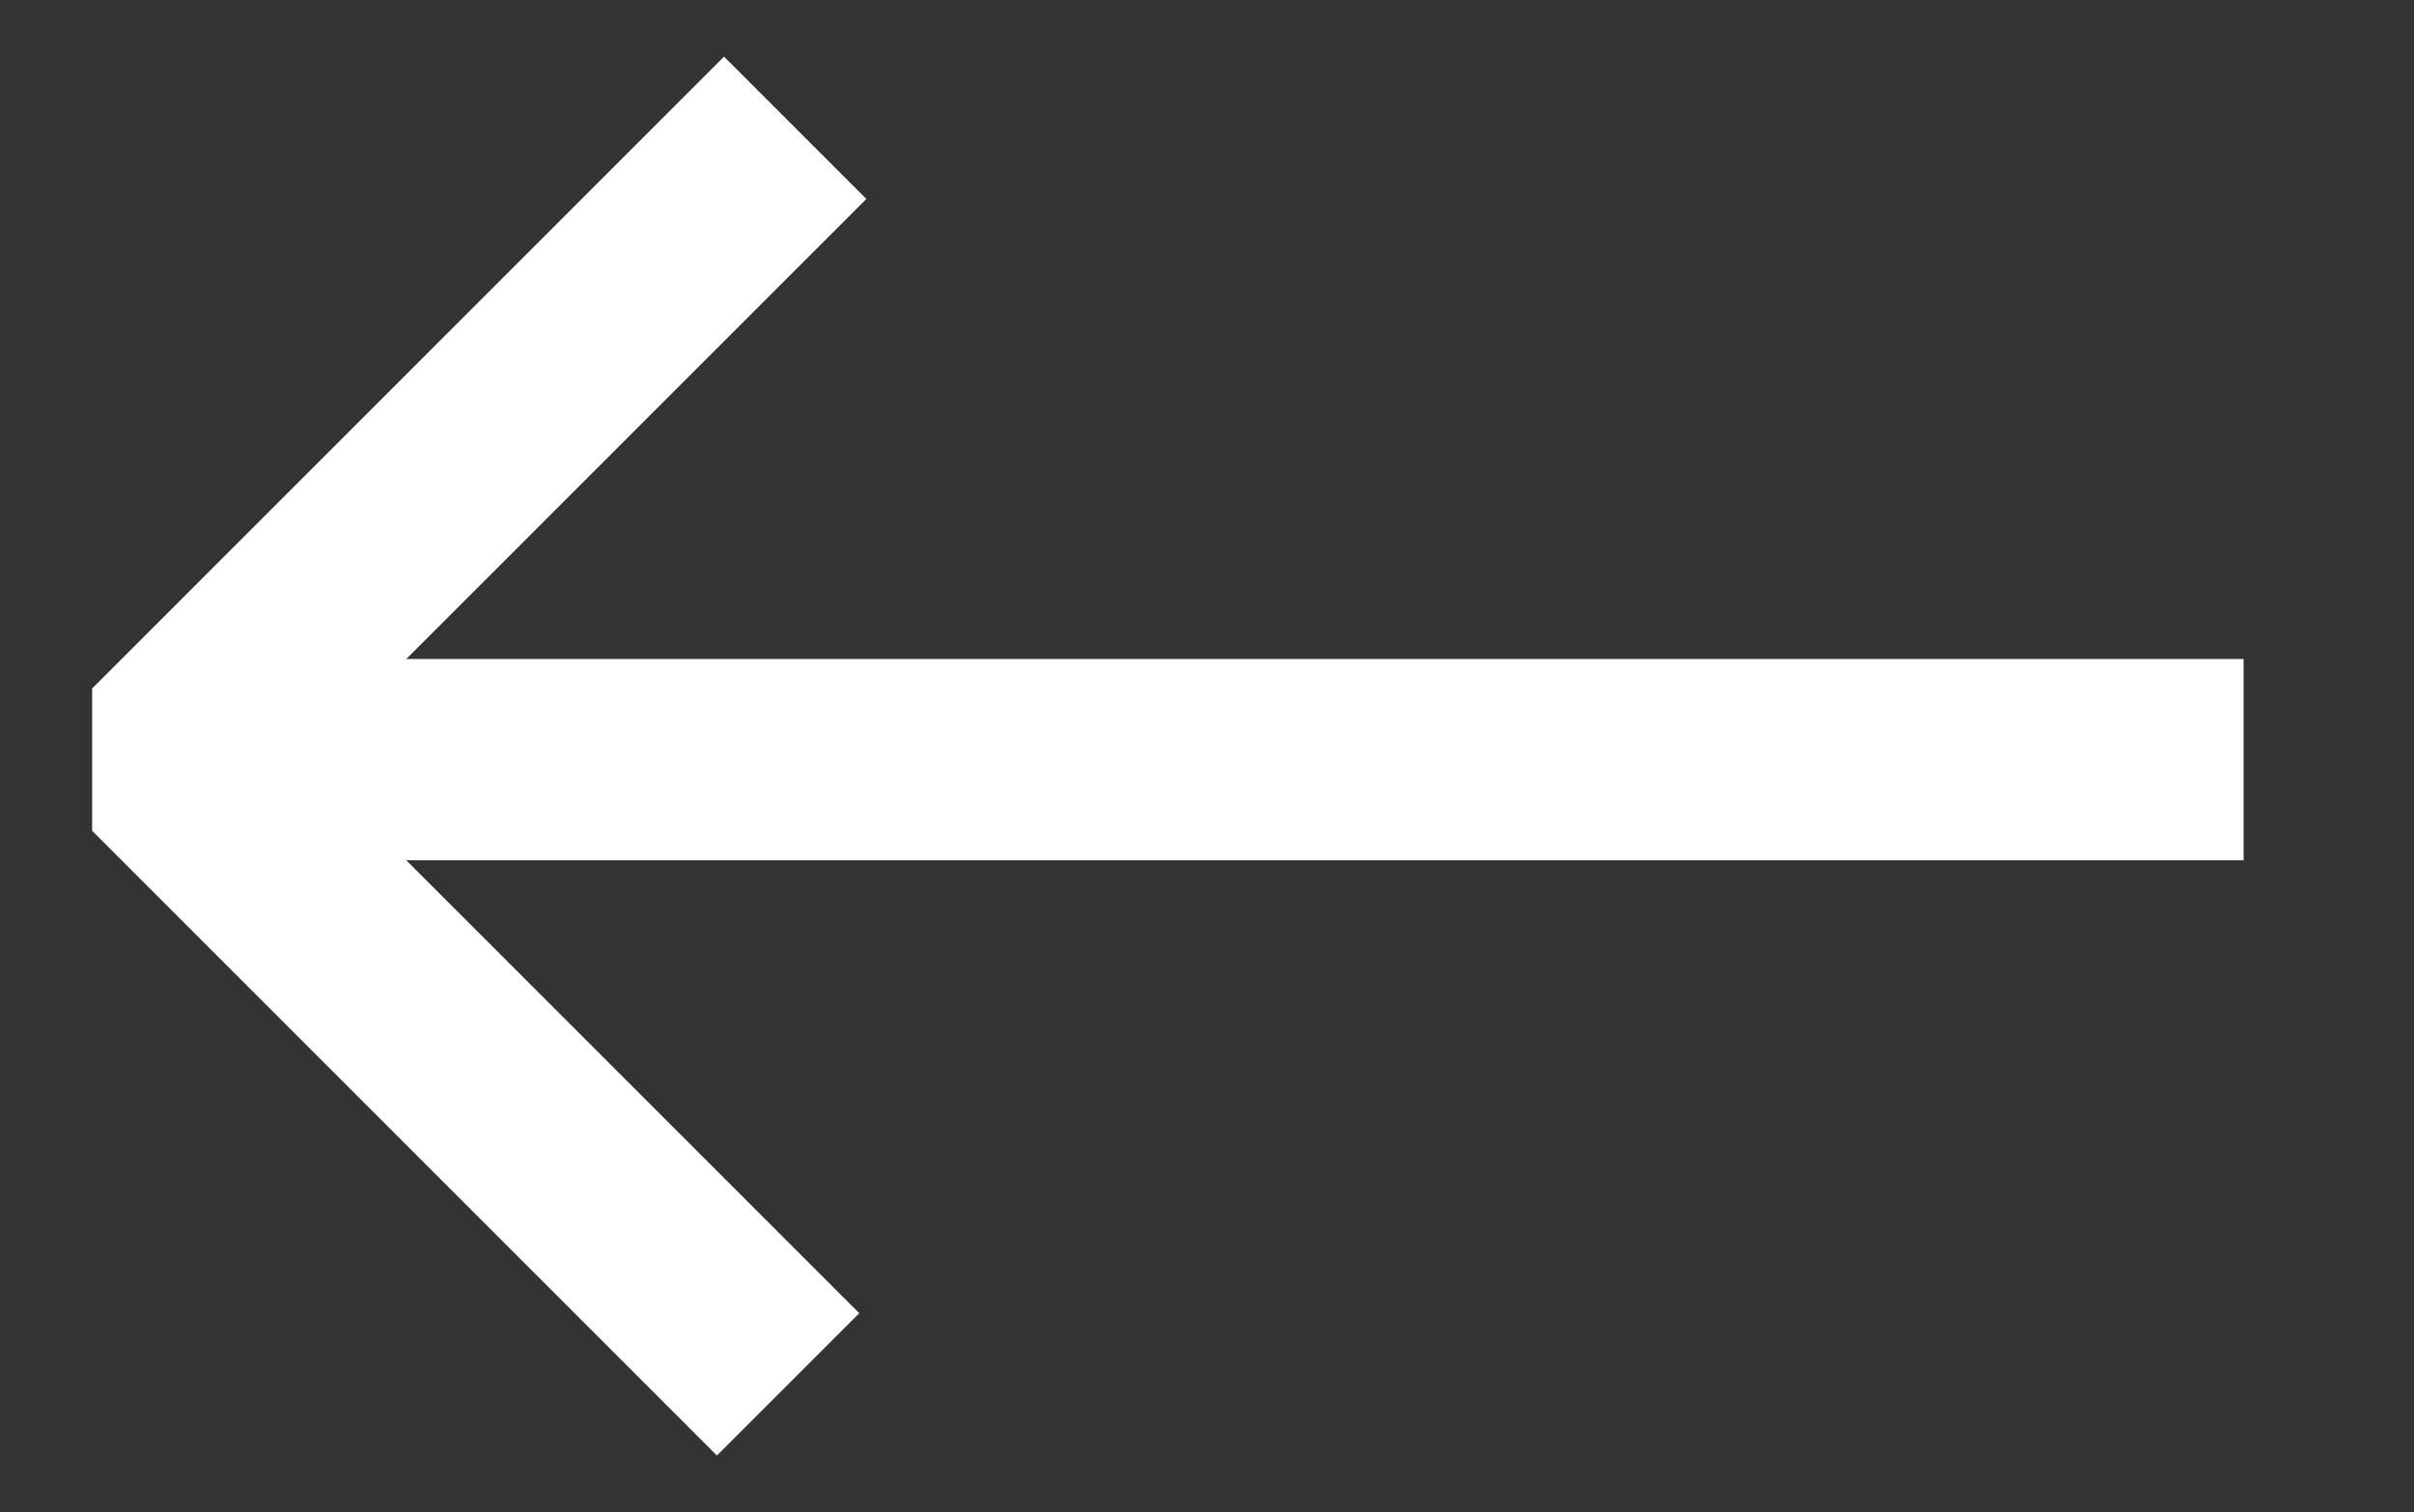
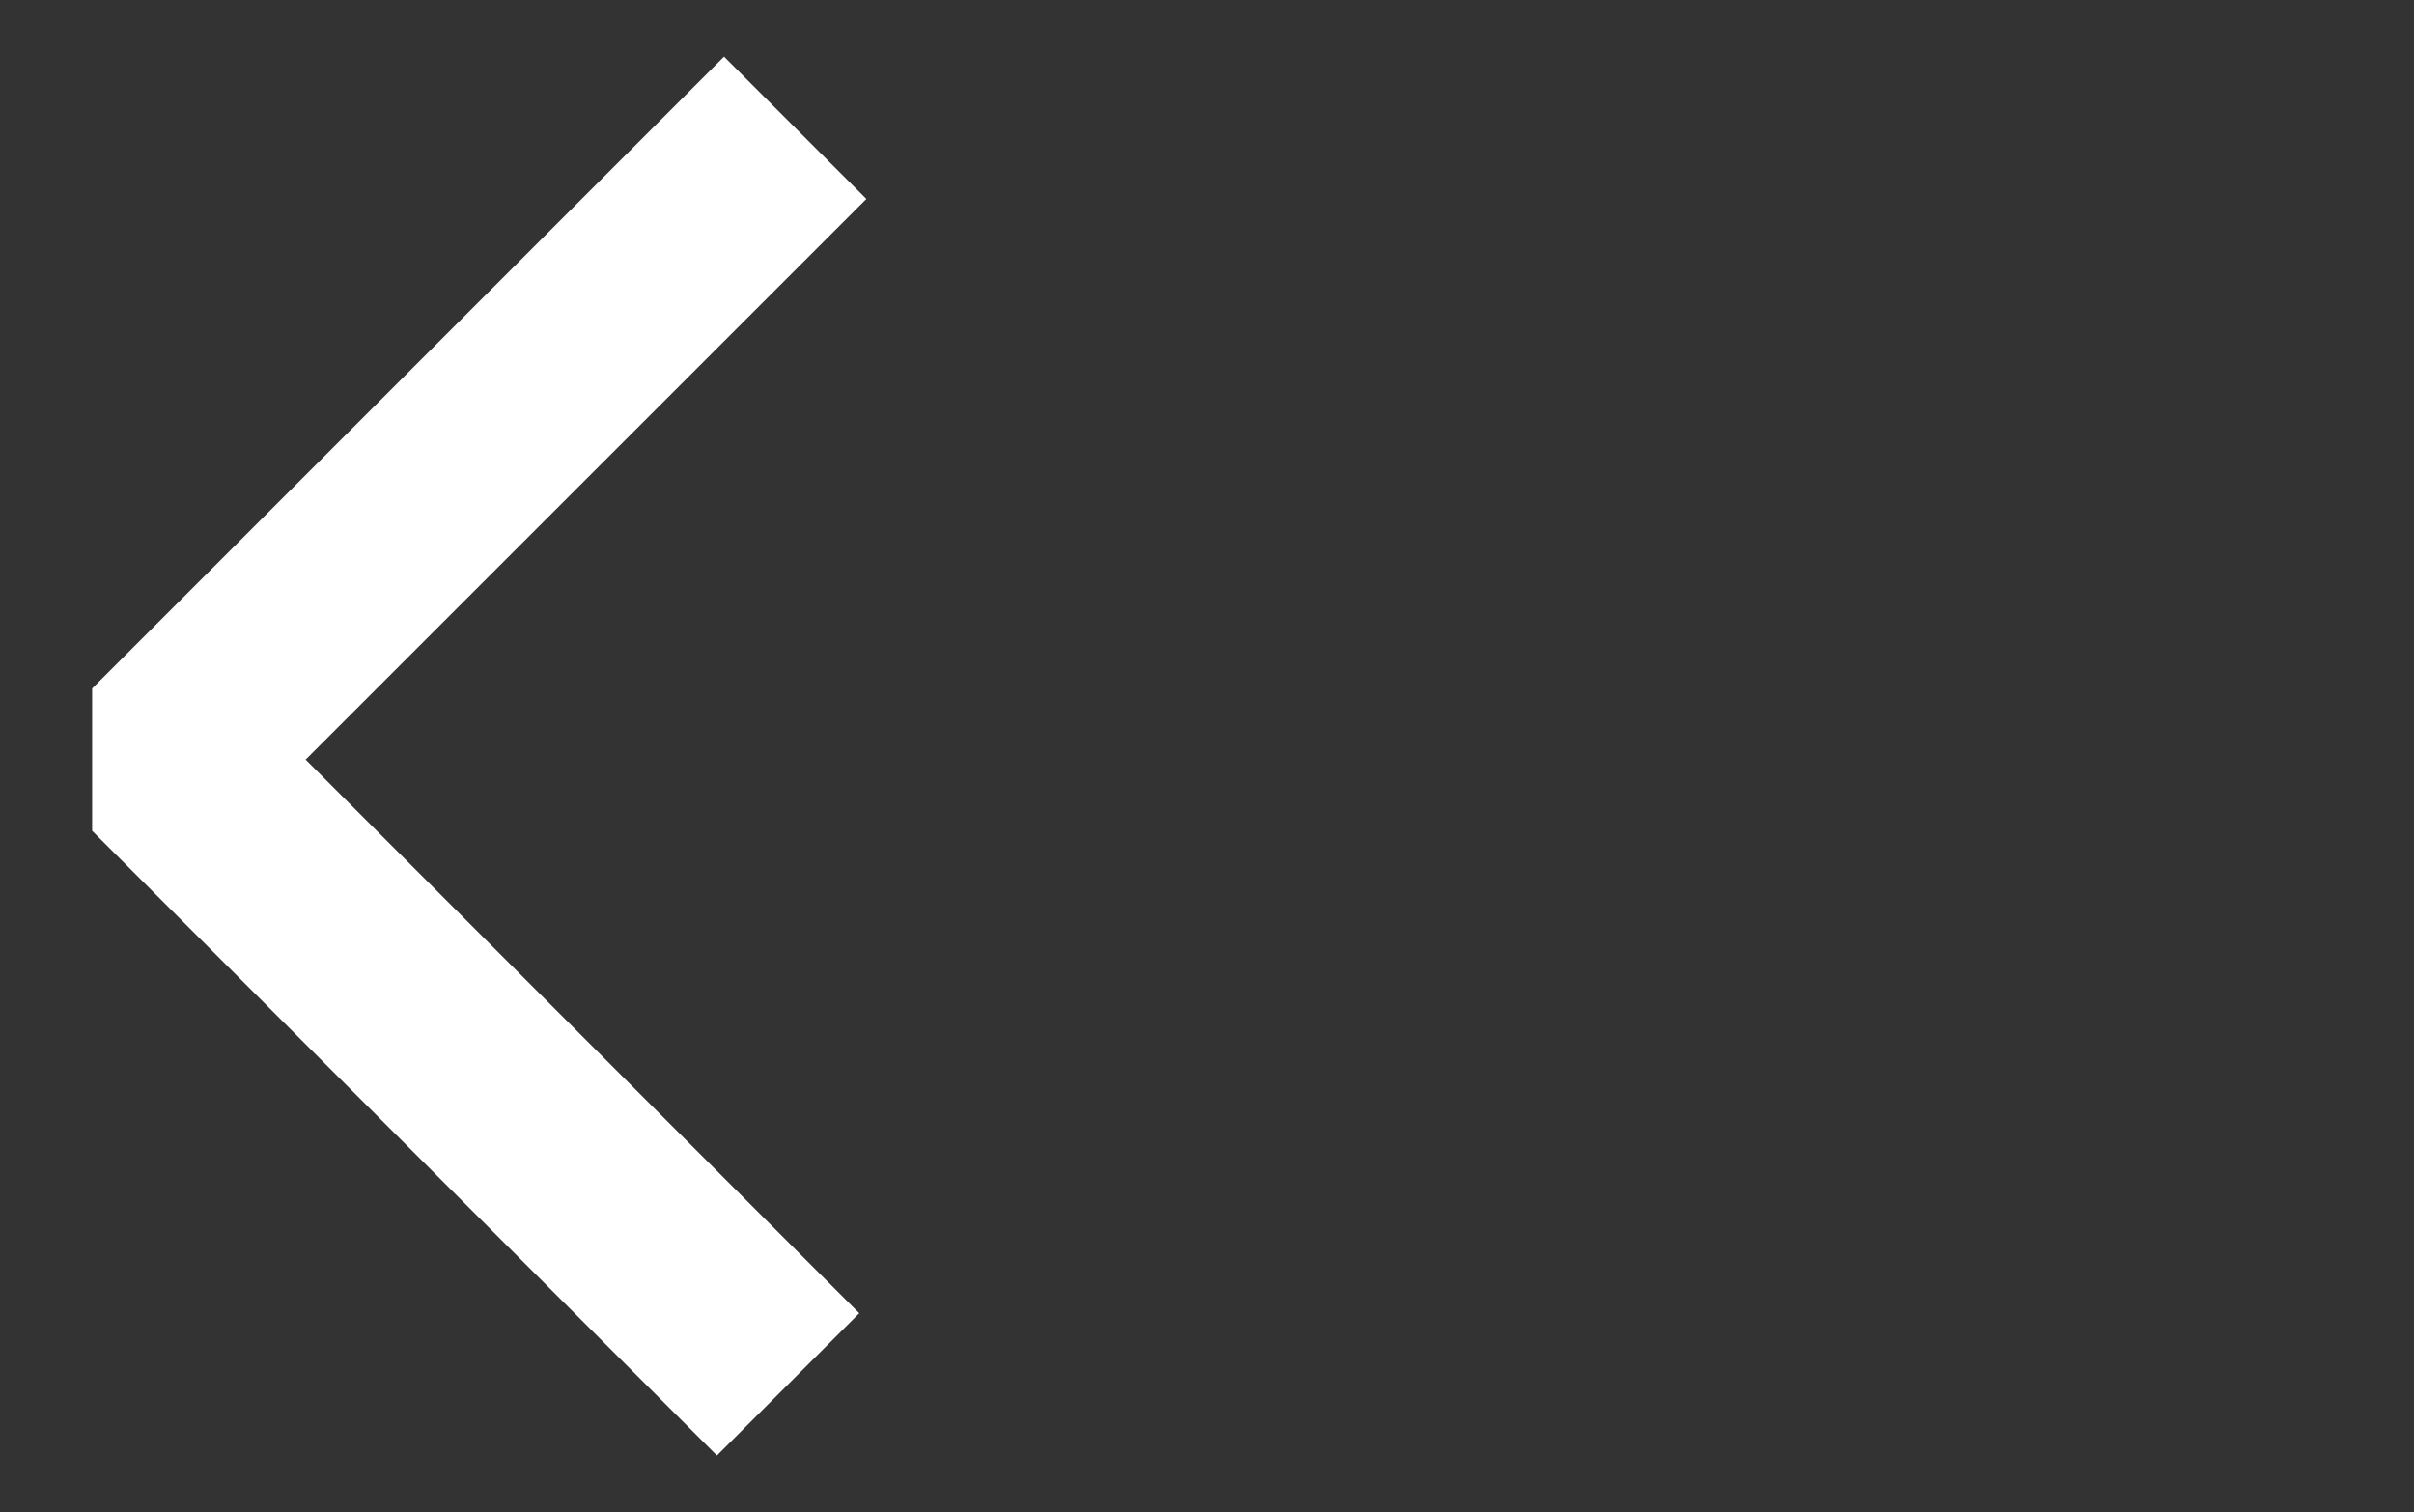
<svg xmlns="http://www.w3.org/2000/svg" version="1.1" x="0px" y="0px" viewBox="0 0 34 21.3" style="enable-background:new 0 0 34 21.3;" xml:space="preserve">
  <rect x="0" y="0" width="34" height="21.3" fill="#333333" stroke="none" />
  <style type="text/css">
	.st0{fill:none;stroke:#FFFFFF;stroke-width:2.835;stroke-miterlimit:10;}
	.st1{fill:none;stroke:#FFFFFF;stroke-width:2.835;stroke-linejoin:bevel;stroke-miterlimit:10;}
</style>
  <g id="Capa_1">
</g>
  <g id="Capa_2">
-     <line class="st0" x1="3.6" y1="10.7" x2="31.6" y2="10.7" />
    <polyline class="st1" points="11.2,1.8 2.3,10.7 11.1,19.5  " />
  </g>
</svg>